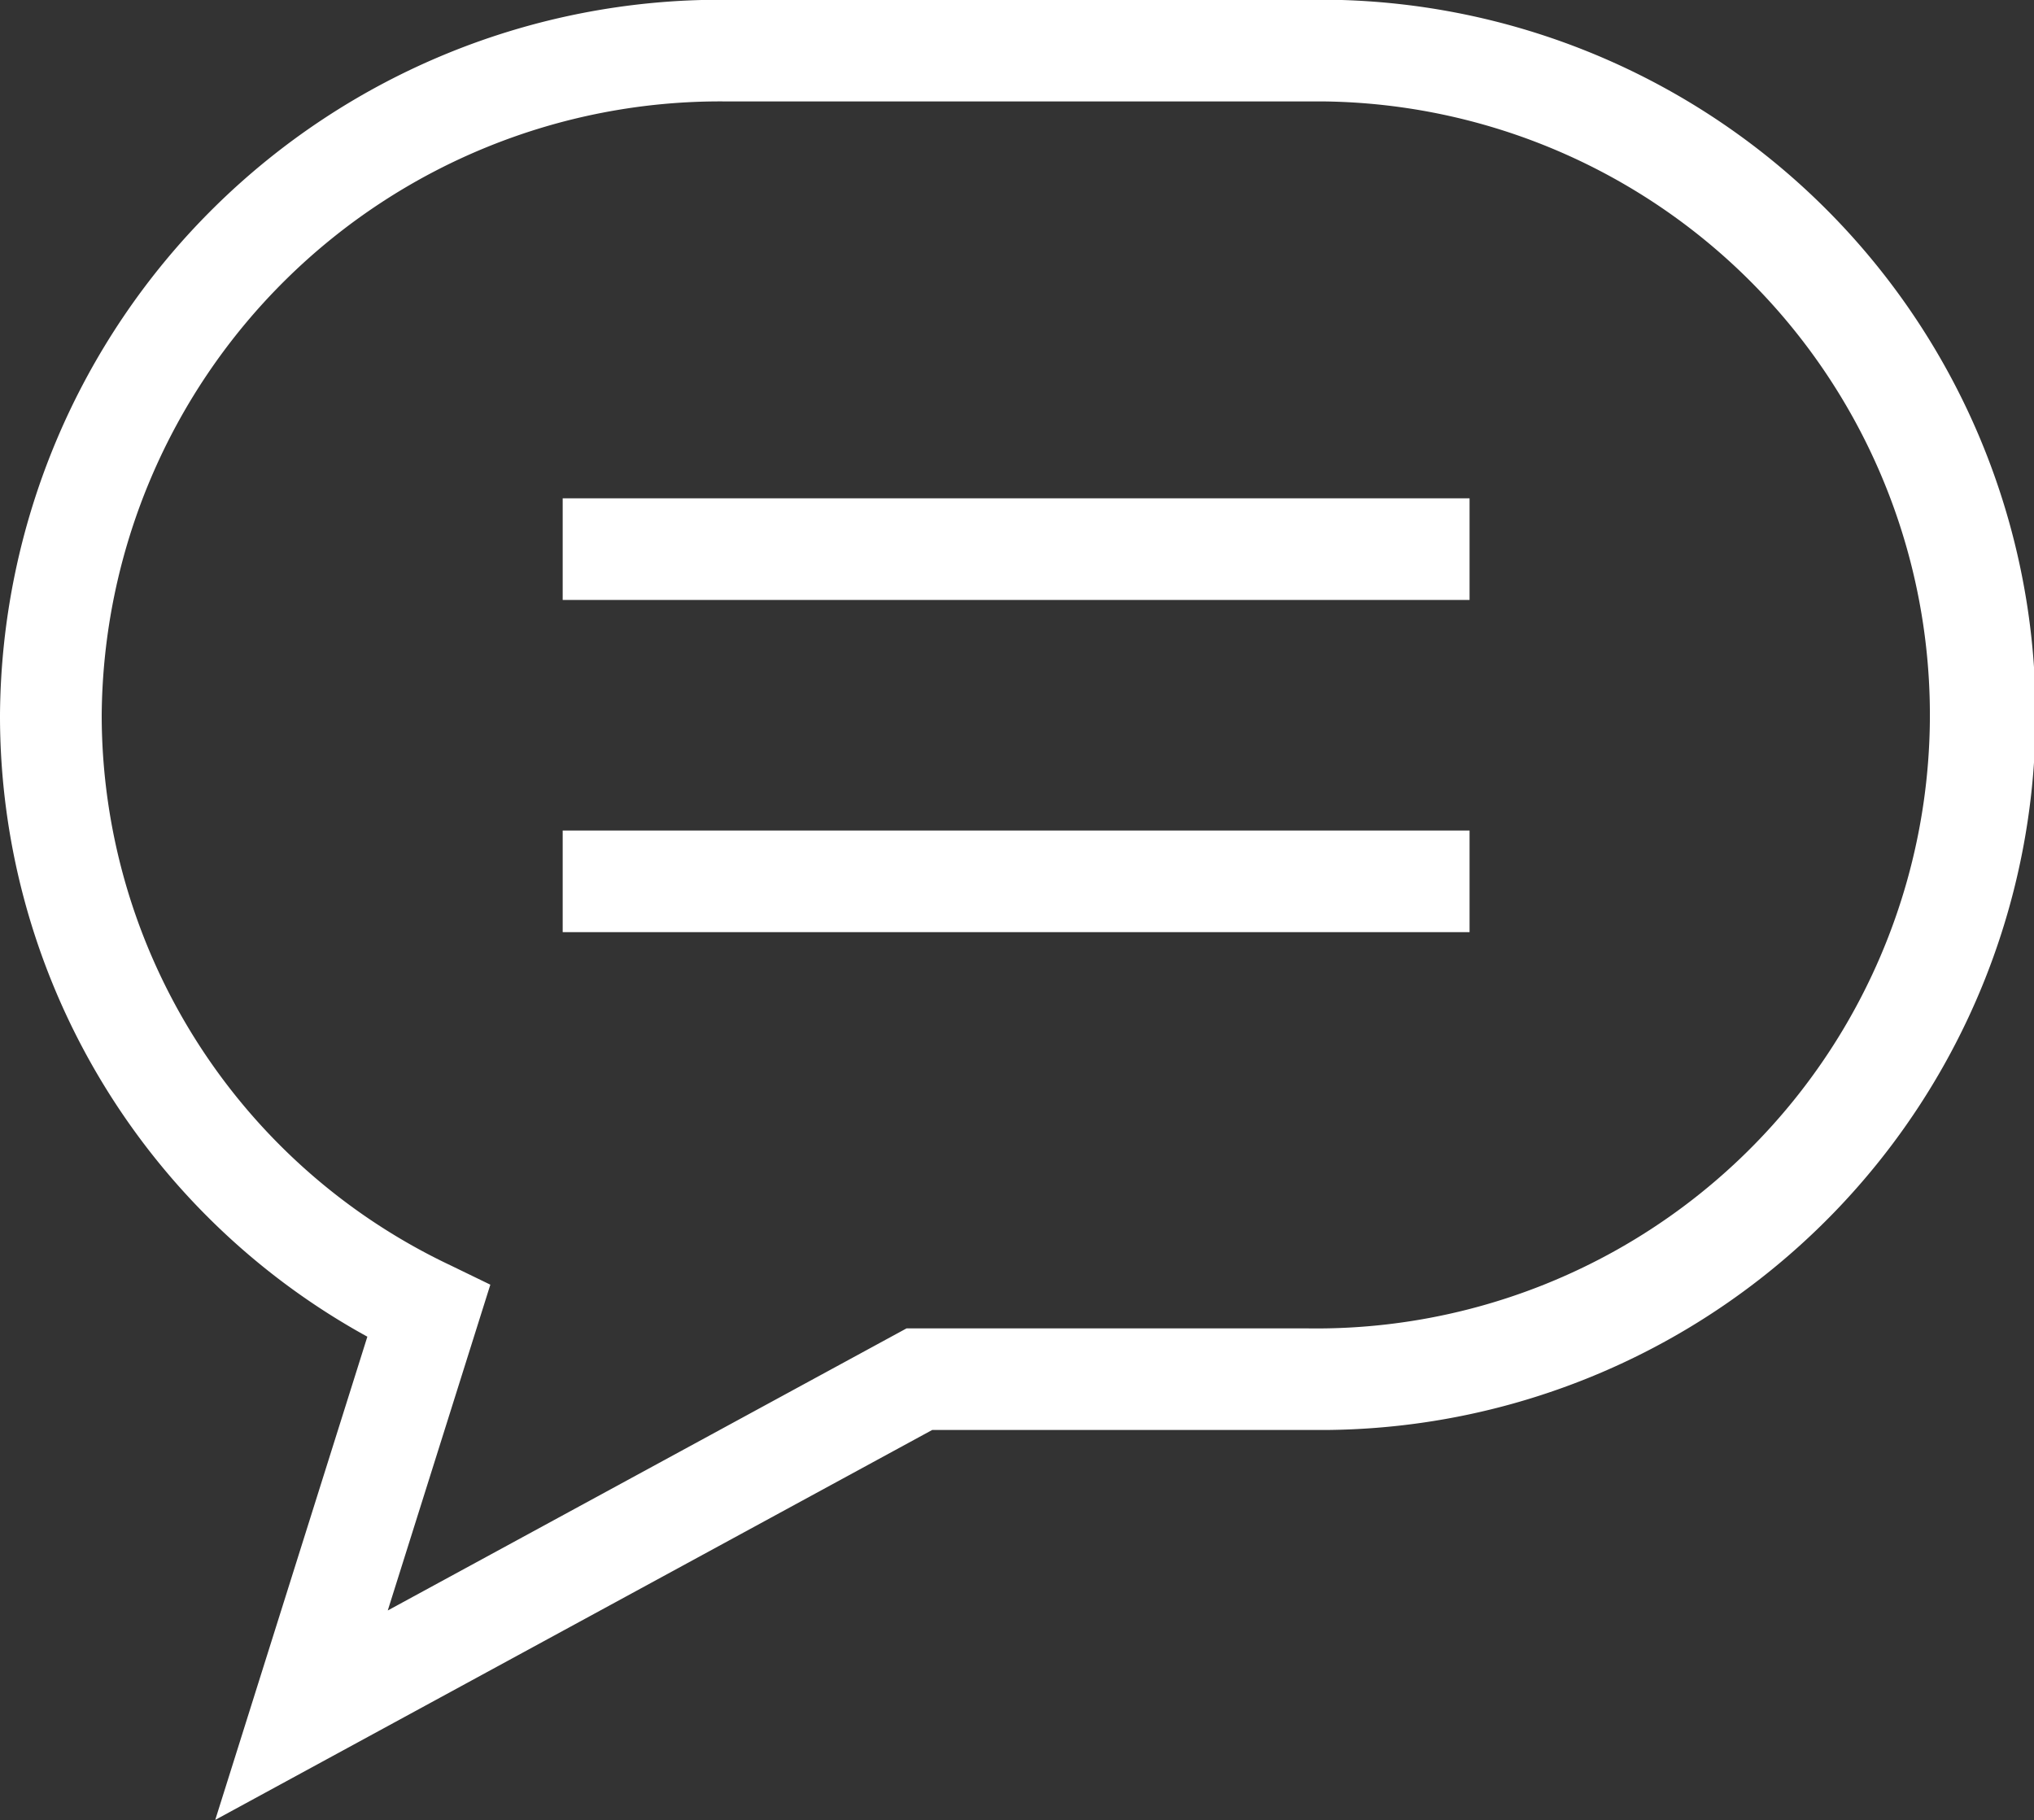
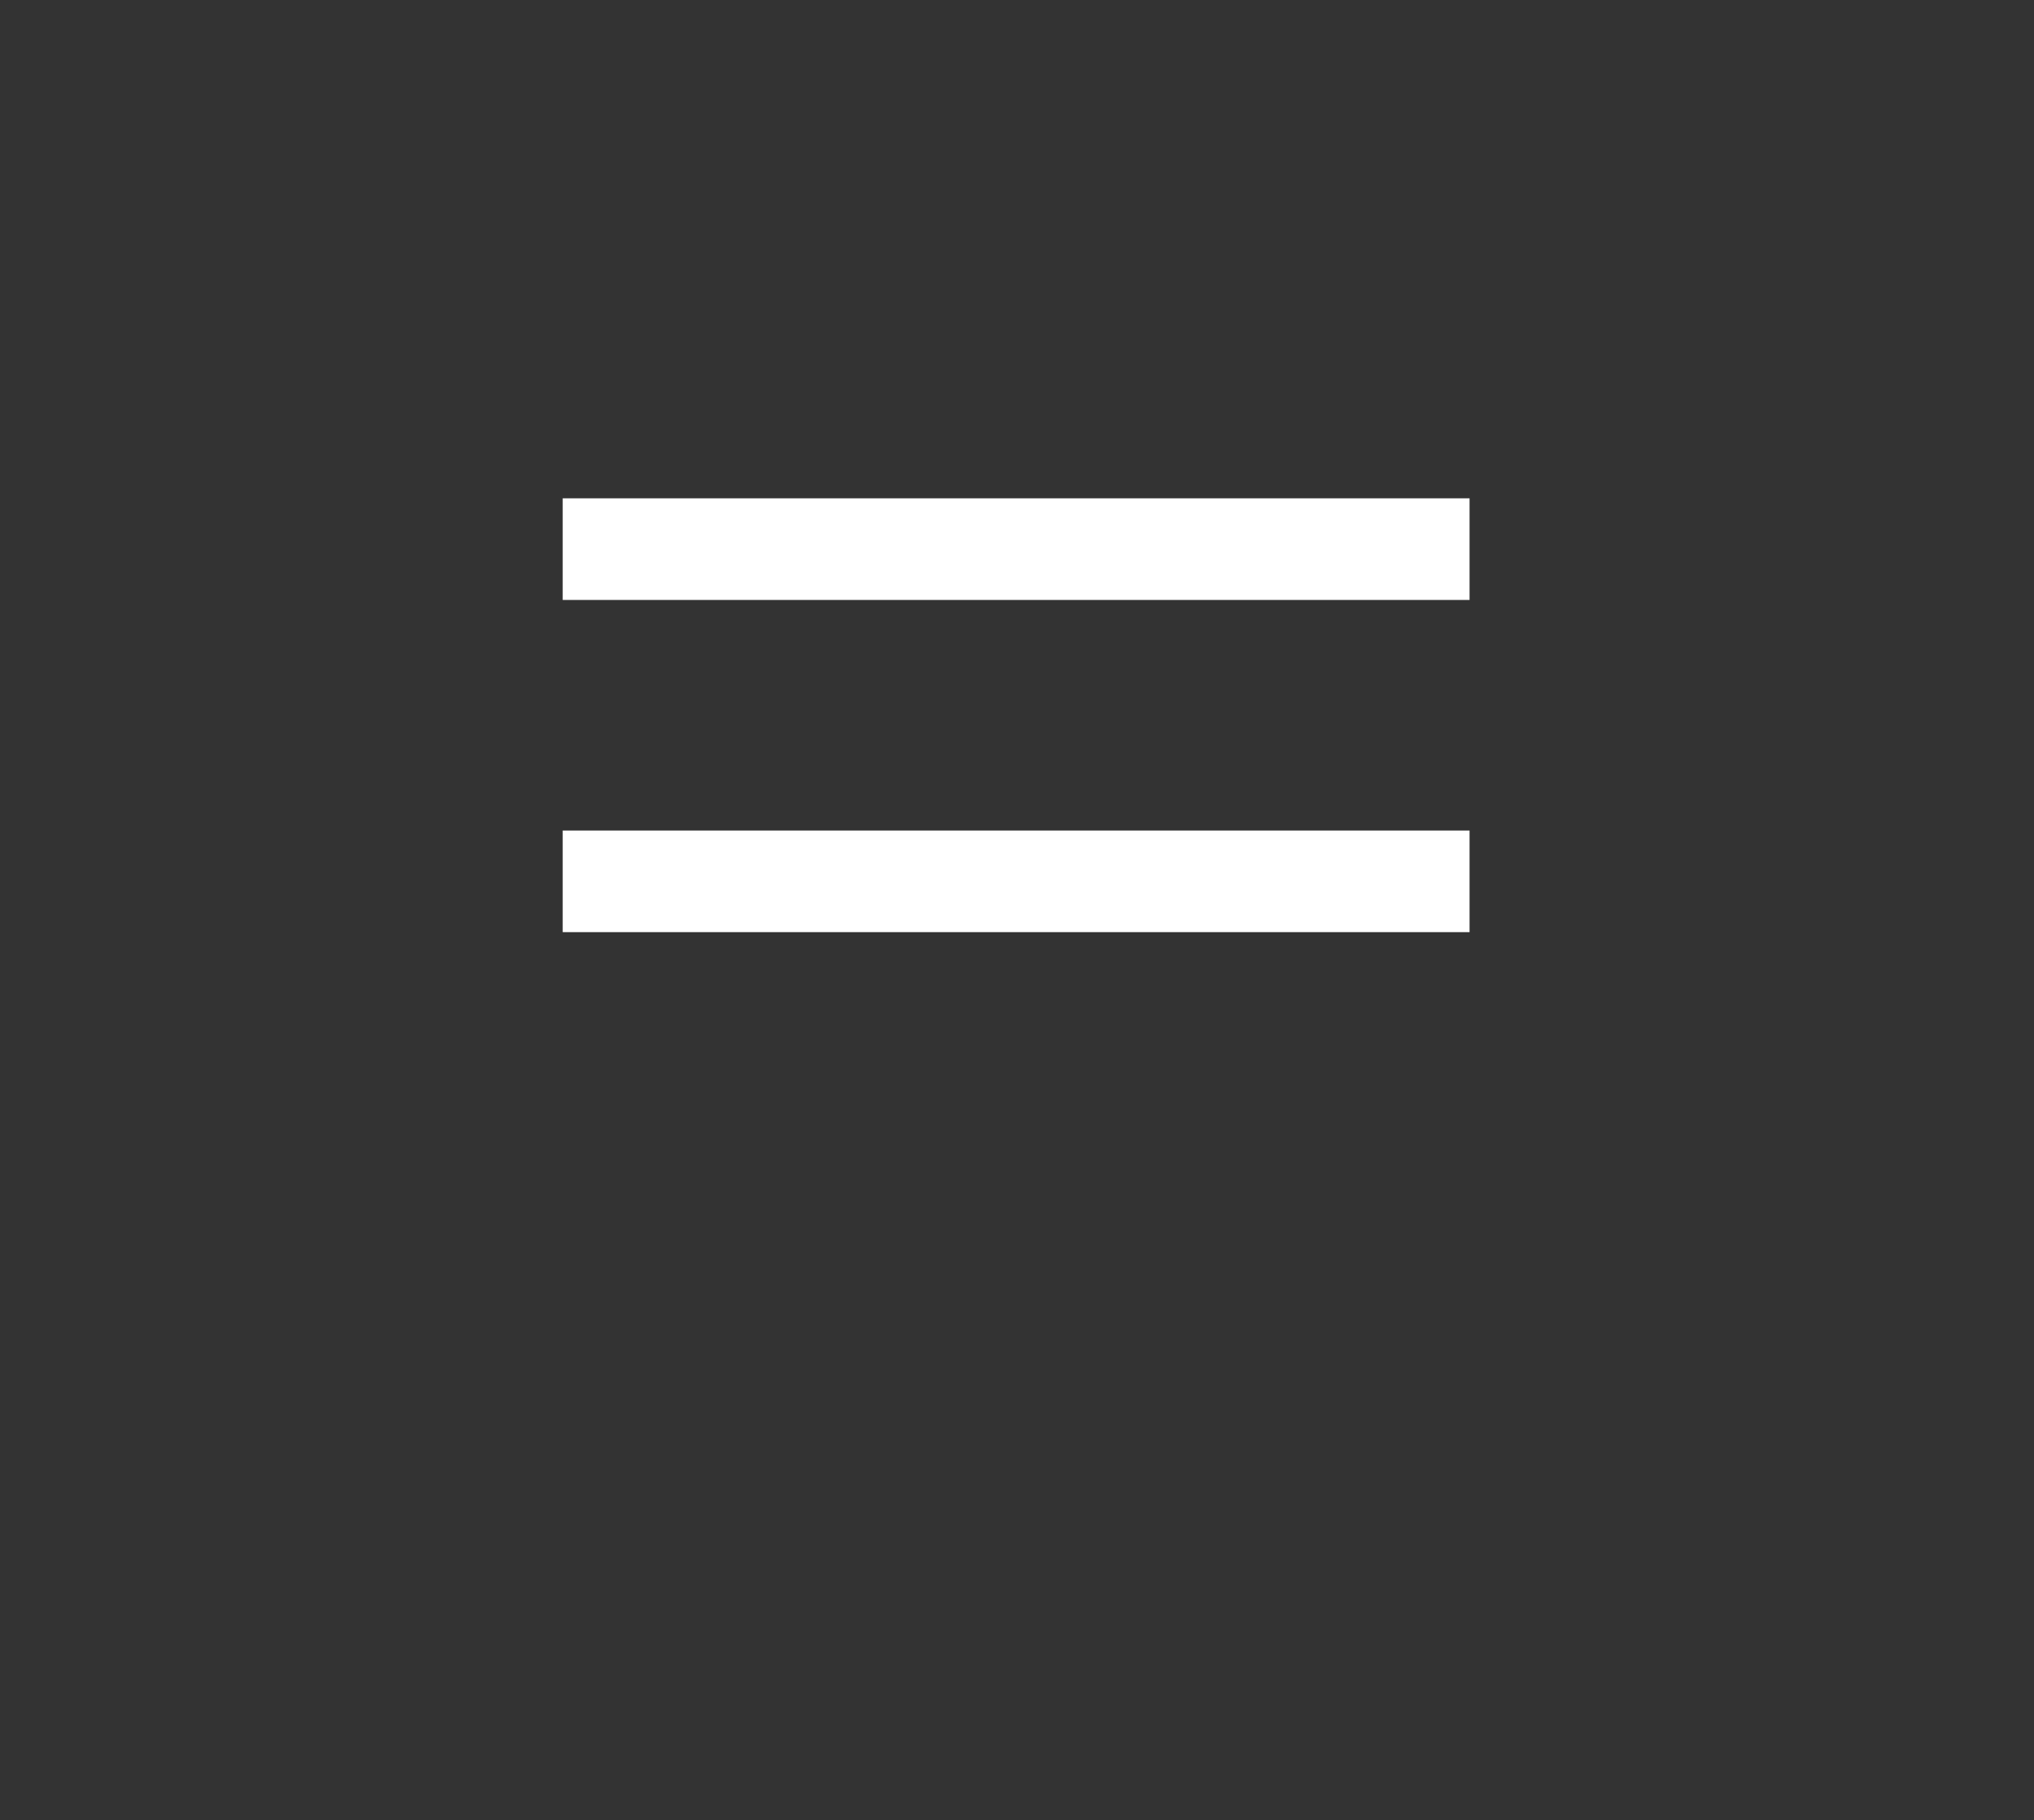
<svg xmlns="http://www.w3.org/2000/svg" width="28" height="25.057" viewBox="0 0 28 25.057">
  <rect x="0" y="0" width="28" height="25.057" fill="#333333" stroke="none" />
  <g id="Group_118" data-name="Group 118" transform="translate(-1002.667 -6765.947)">
    <g id="Group_116" data-name="Group 116">
      <rect id="Rectangle_228" data-name="Rectangle 228" width="12.484" height="1.399" transform="translate(1010.413 6772.807)" fill="#fff" />
      <g id="Group_115" data-name="Group 115">
        <rect id="Rectangle_229" data-name="Rectangle 229" width="12.484" height="1.399" transform="translate(1010.413 6777.38)" fill="#fff" />
      </g>
    </g>
    <g id="Group_117" data-name="Group 117">
-       <path id="Path_144" data-name="Path 144" d="M1005.63,6791l2.094-6.652a9.75,9.75,0,0,1-5.057-8.559,9.913,9.913,0,0,1,9.961-9.845h8.055a9.845,9.845,0,1,1,.277,19.688H1015.5Zm7-23.657a8.515,8.515,0,0,0-8.563,8.446,8.384,8.384,0,0,0,4.806,7.579l.544.264-1.412,4.485,7.141-3.883h5.538a8.446,8.446,0,1,0,.182-16.891h-8.236Z" fill="#fff" />
-     </g>
+       </g>
  </g>
</svg>